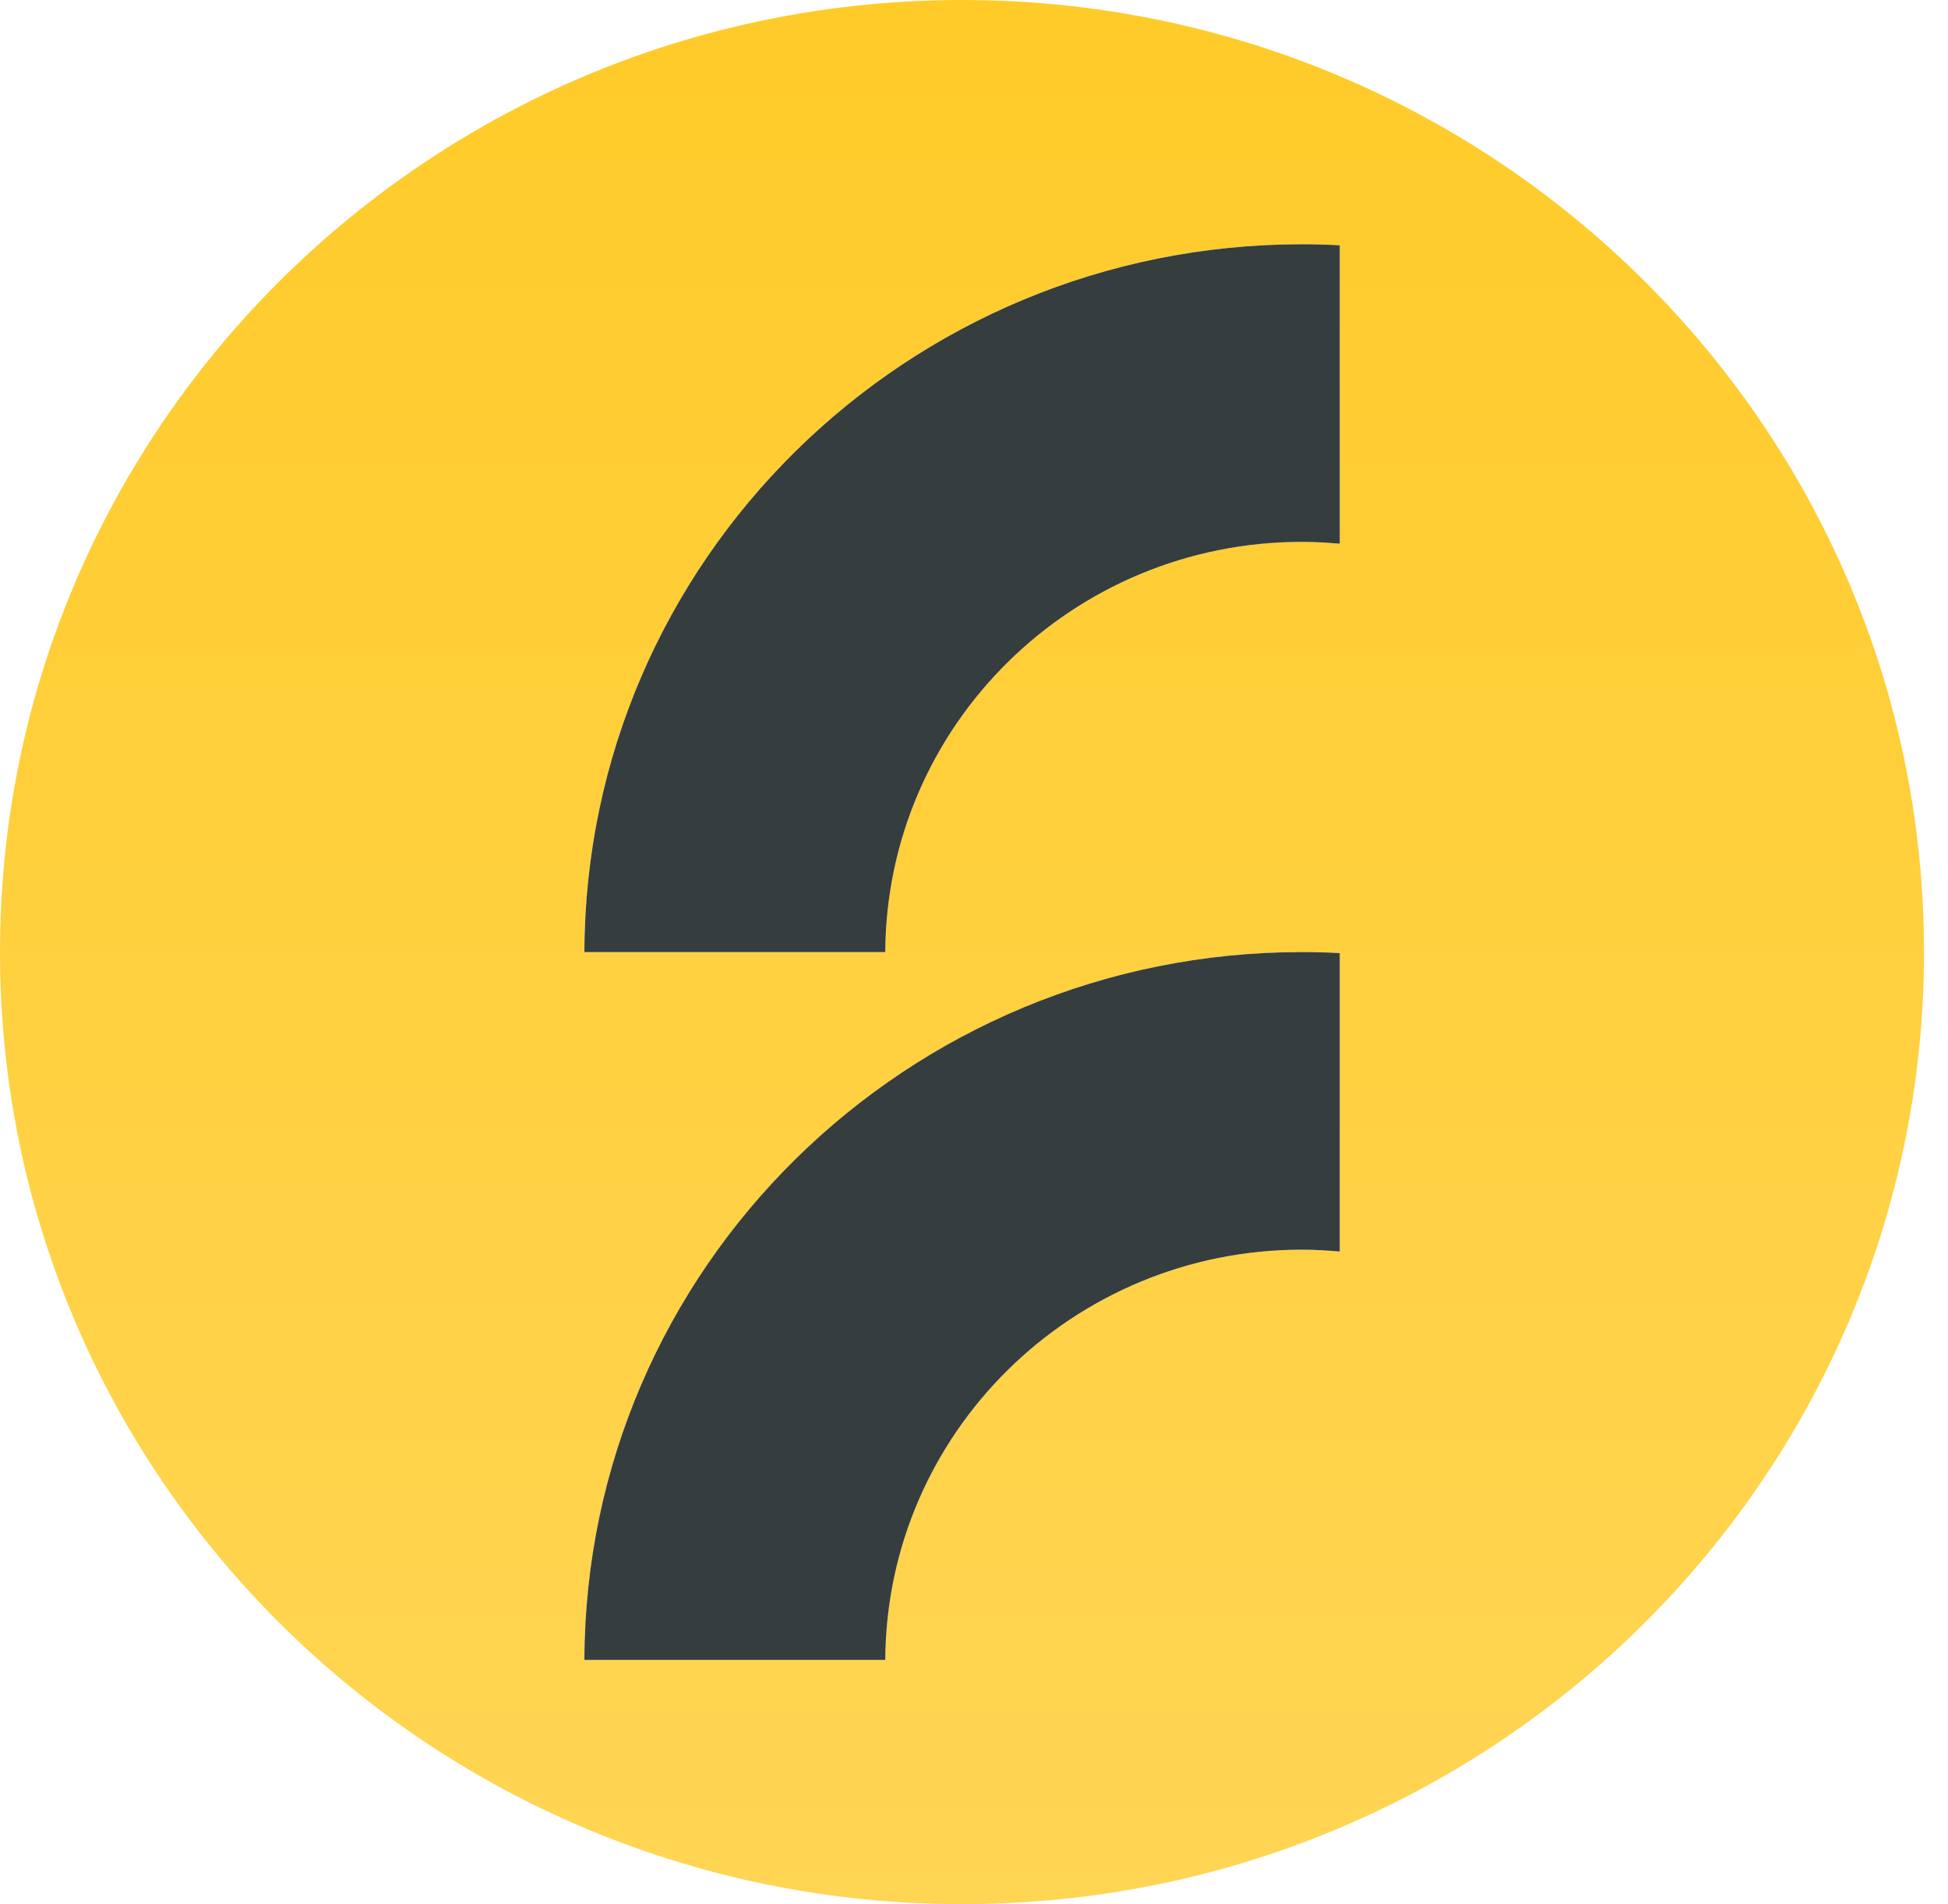
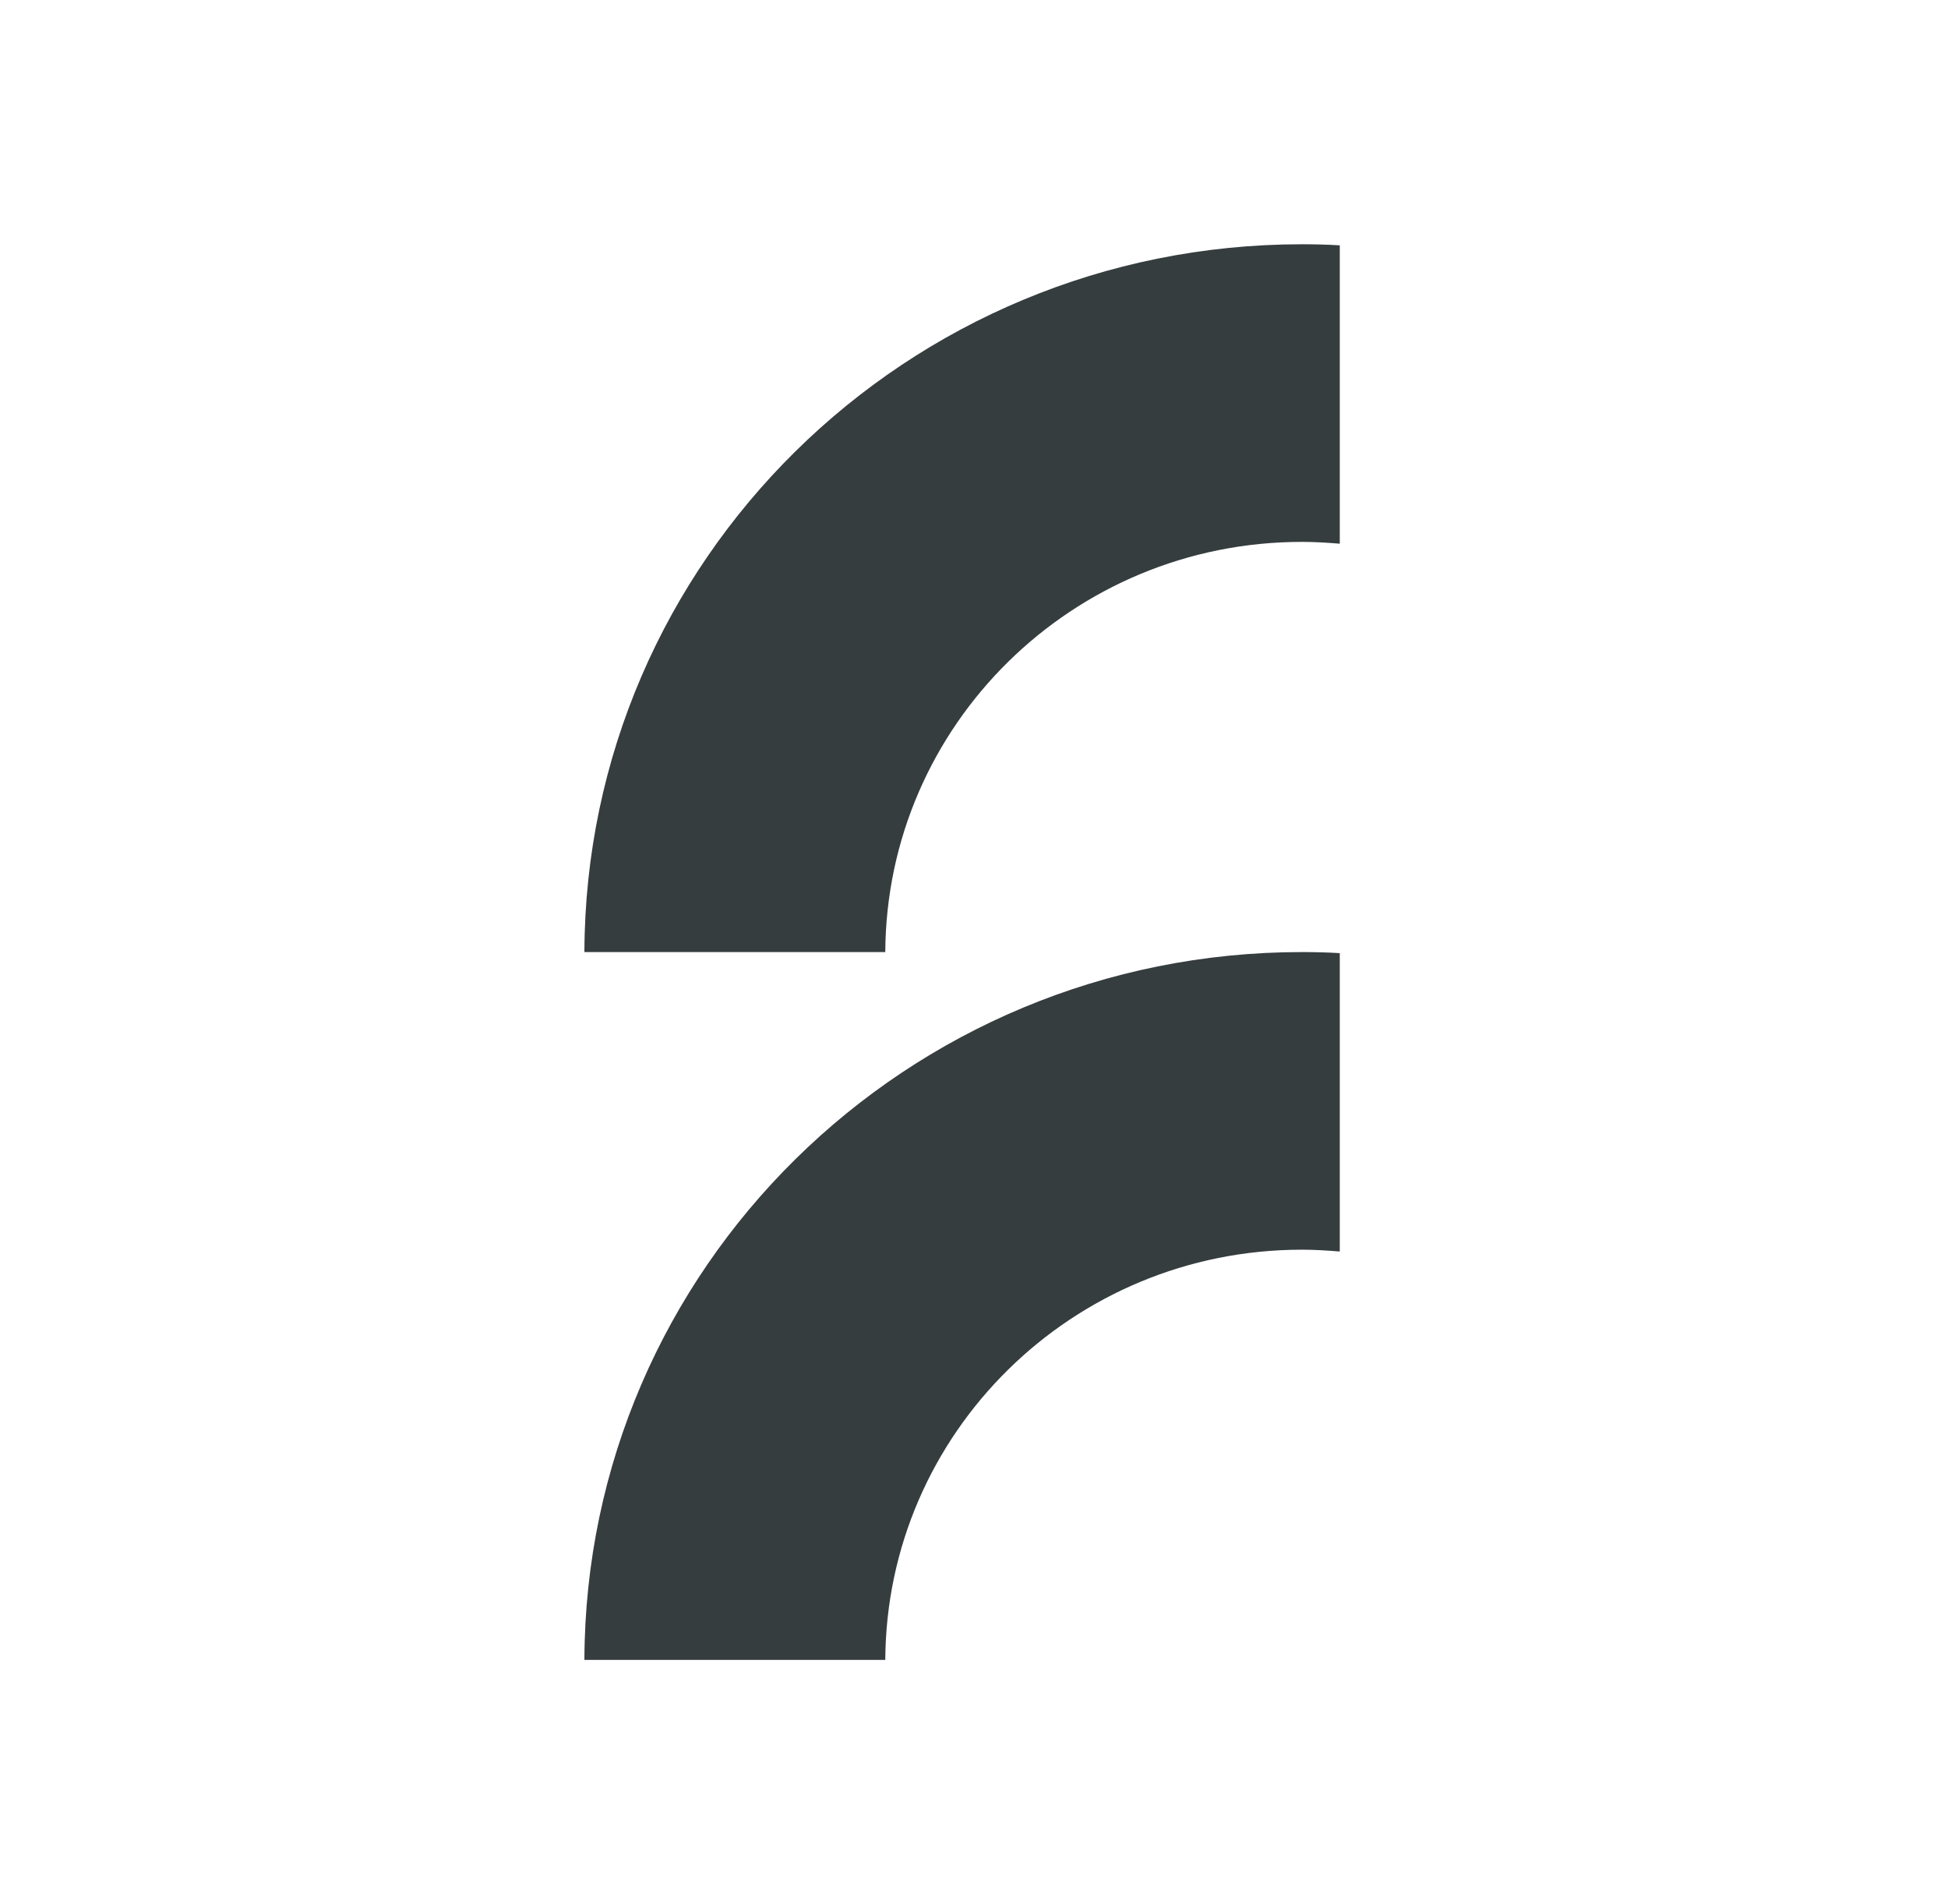
<svg xmlns="http://www.w3.org/2000/svg" width="44" height="43" viewBox="0 0 44 43" fill="none">
-   <path d="M21.729 0C9.731 0 0 9.628 0 21.5C0 33.372 9.731 43 21.729 43C33.727 43 43.458 33.372 43.458 21.5C43.458 9.628 33.731 0 21.729 0ZM30.262 28.262C29.979 28.239 29.696 28.221 29.406 28.221C24.225 28.221 20.024 32.364 19.996 37.484H13.2C13.227 28.652 20.473 21.5 29.406 21.5C29.692 21.5 29.979 21.507 30.262 21.524V28.262ZM30.262 12.278C29.979 12.255 29.696 12.237 29.406 12.237C24.225 12.237 20.024 16.38 19.996 21.5H13.2C13.227 12.668 20.473 5.516 29.406 5.516C29.692 5.516 29.979 5.523 30.262 5.54V12.278Z" fill="url(#paint0_linear_4564_30243)" />
  <path d="M30.262 12.278C29.979 12.255 29.696 12.237 29.406 12.237C24.225 12.237 20.024 16.38 19.996 21.5H13.2C13.227 12.668 20.473 5.516 29.406 5.516C29.692 5.516 29.979 5.523 30.262 5.54V12.278Z" fill="#363D3F" />
  <path d="M30.262 28.262C29.979 28.239 29.696 28.221 29.406 28.221C24.225 28.221 20.024 32.364 19.996 37.484H13.2C13.227 28.652 20.473 21.5 29.406 21.5C29.692 21.5 29.979 21.507 30.262 21.524V28.262Z" fill="#363D3F" />
  <defs>
    <linearGradient id="paint0_linear_4564_30243" x1="21.729" y1="0" x2="21.729" y2="43" gradientUnits="userSpaceOnUse">
      <stop stop-color="#FFCB29" />
      <stop offset="1" stop-color="#FFD554" />
    </linearGradient>
  </defs>
</svg>